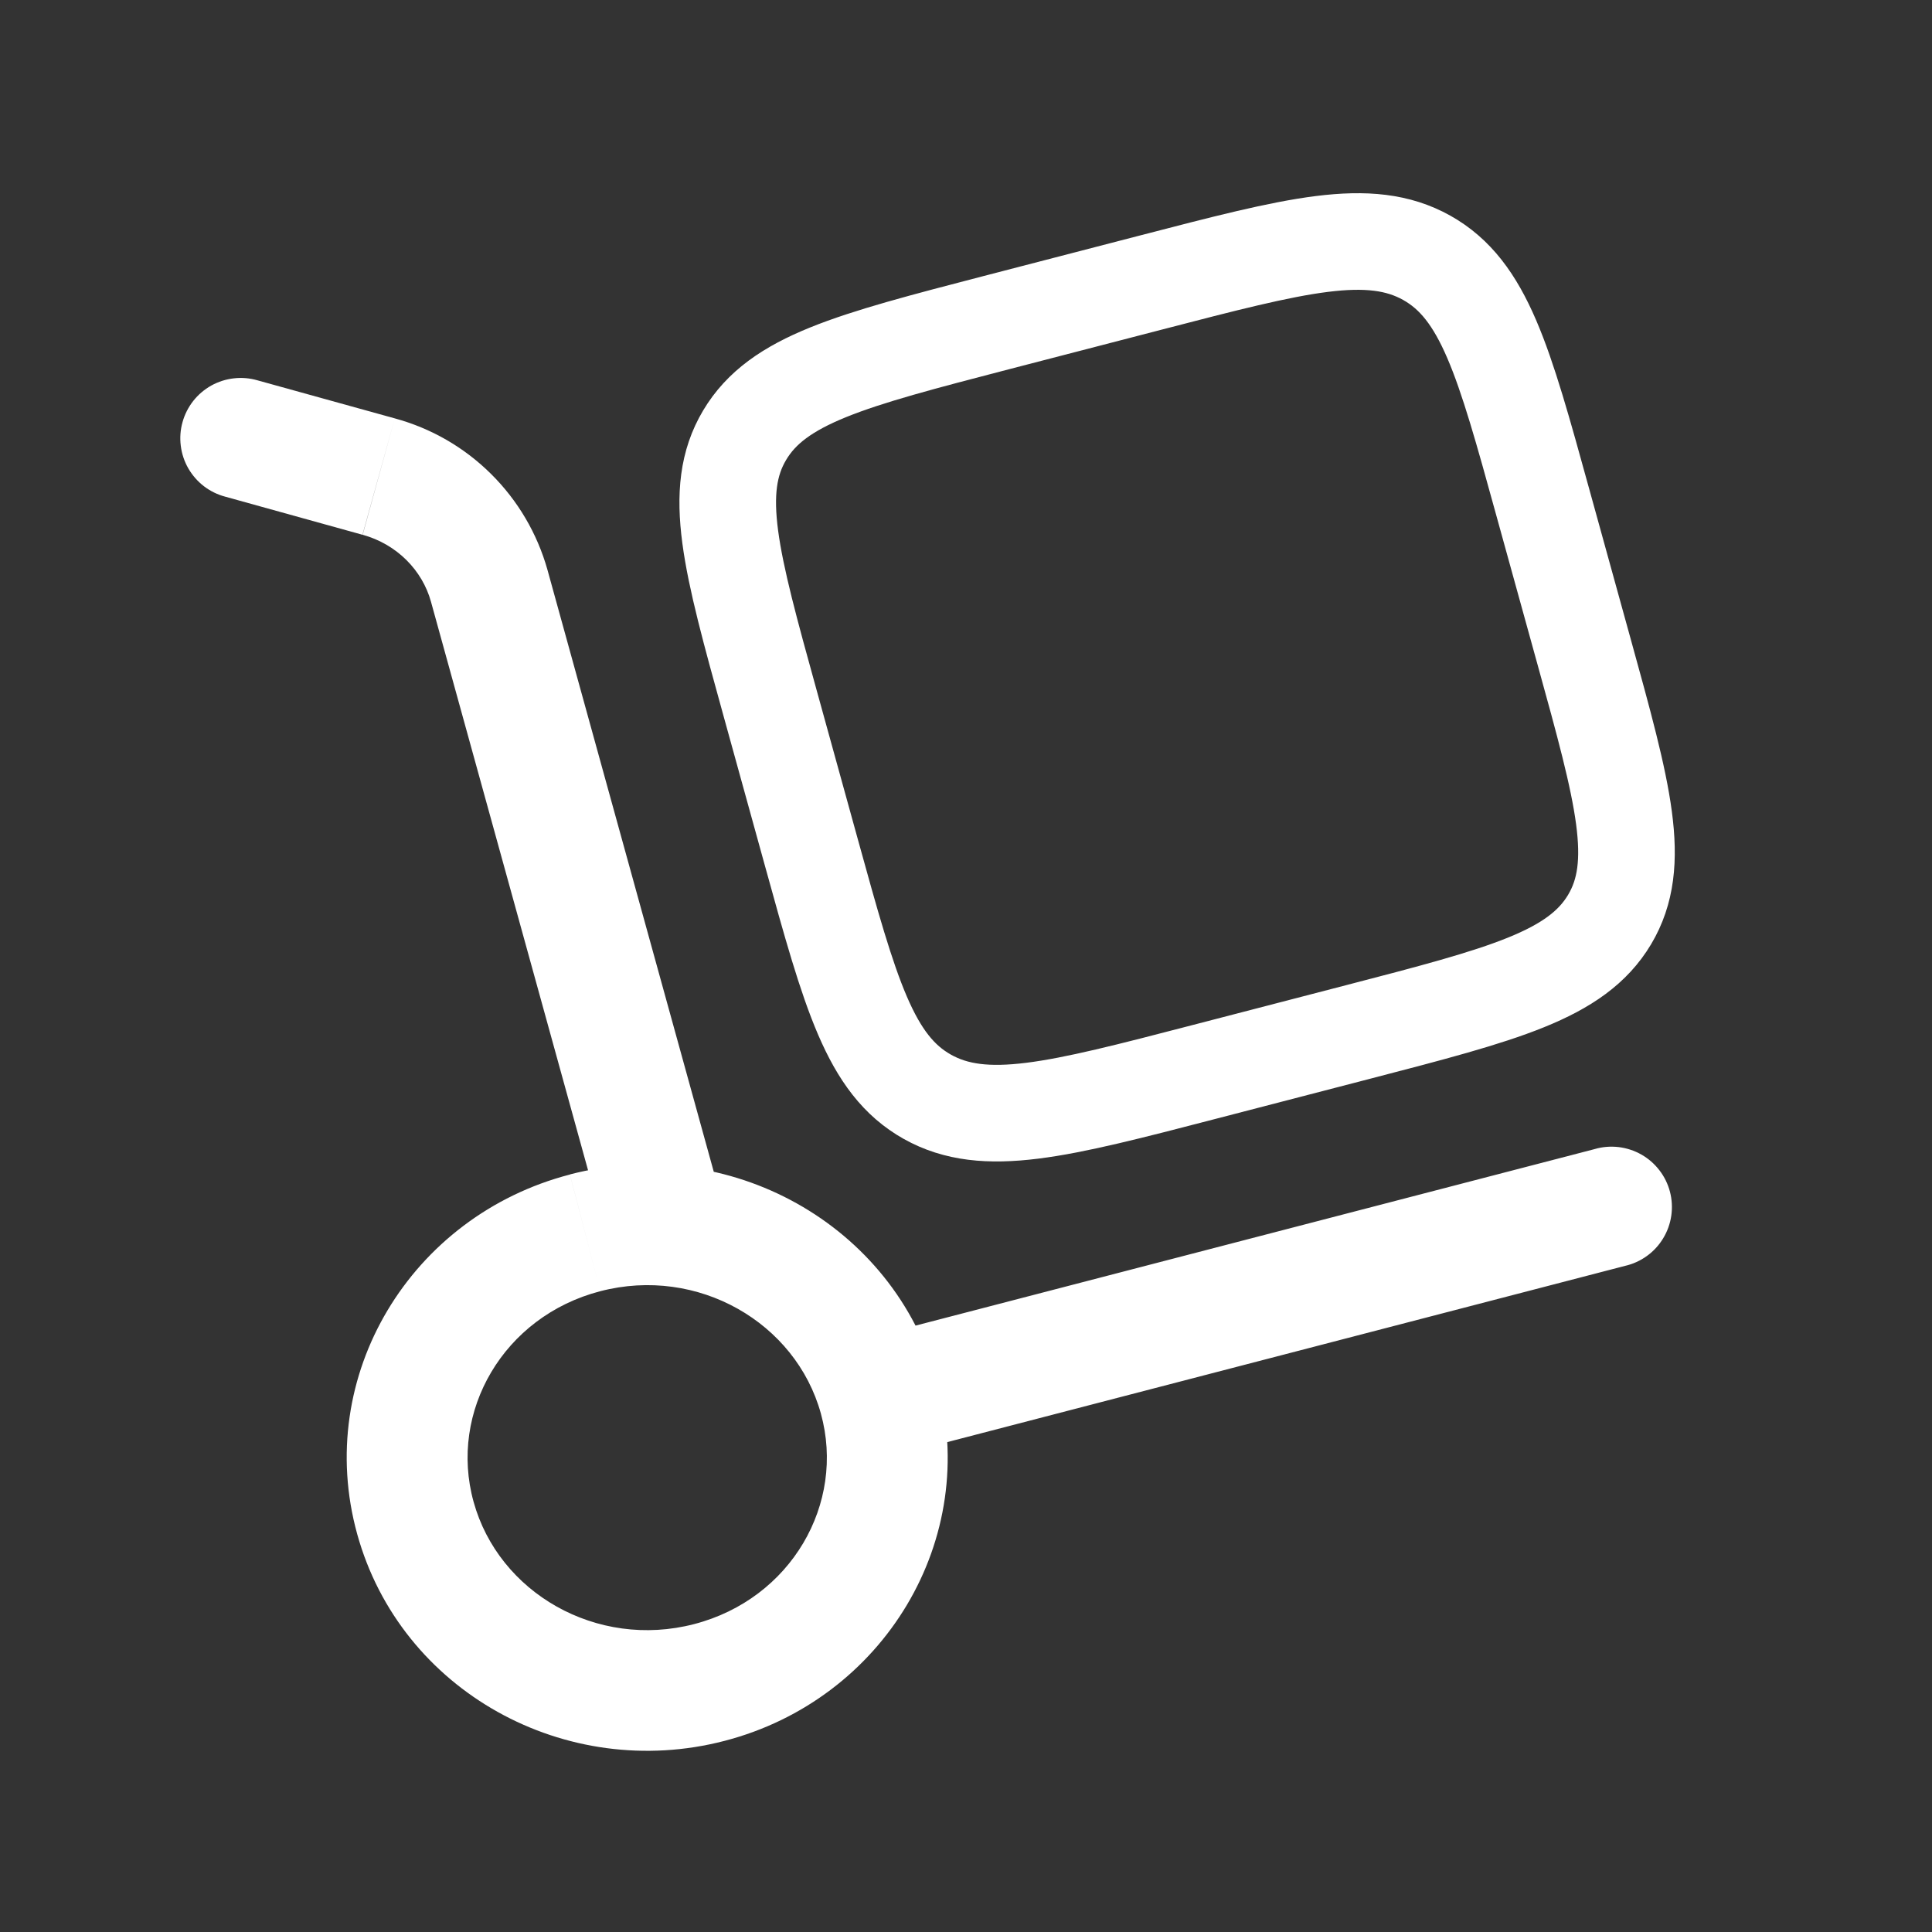
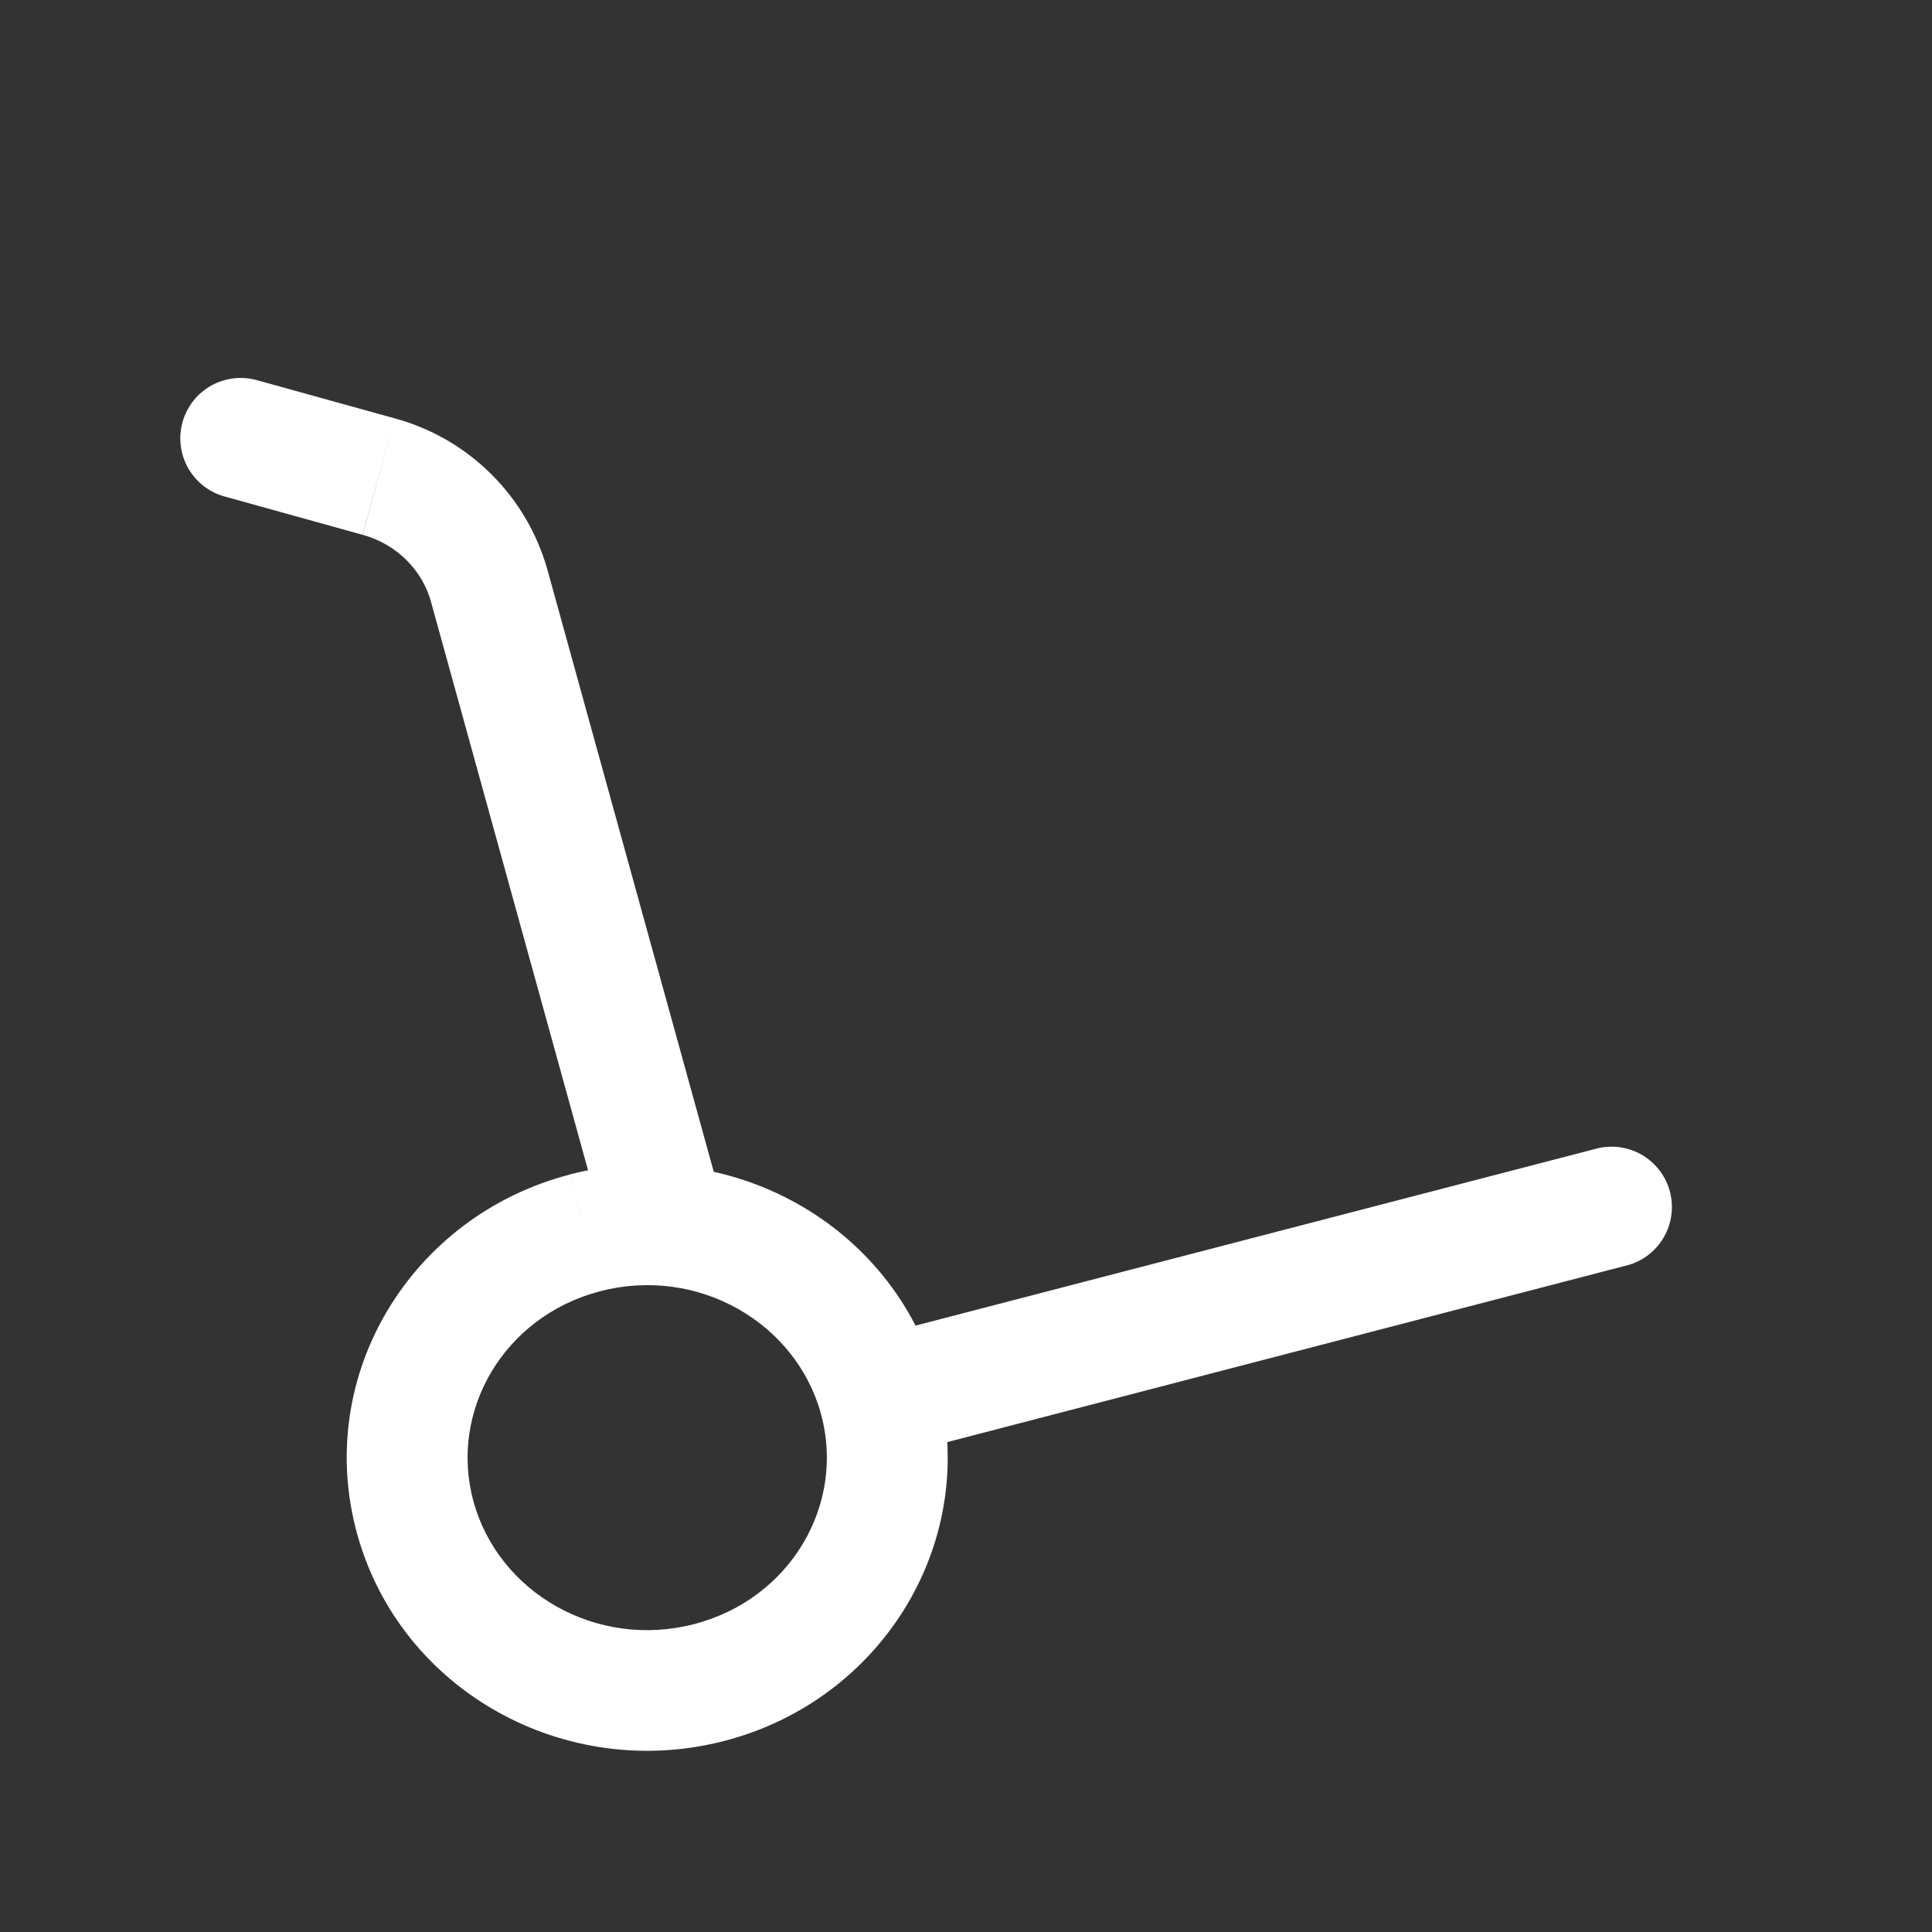
<svg xmlns="http://www.w3.org/2000/svg" width="40" height="40" viewBox="0 0 40 40" fill="none">
  <rect x="0" y="0" width="40" height="40" fill="#333333" stroke="none" />
-   <path d="M12.51 25.442C12.554 25.6 12.628 25.748 12.729 25.877C12.83 26.007 12.956 26.115 13.099 26.196C13.242 26.277 13.399 26.329 13.562 26.349C13.725 26.369 13.89 26.357 14.048 26.313C14.207 26.27 14.355 26.195 14.484 26.094C14.614 25.993 14.722 25.867 14.803 25.725C14.884 25.582 14.936 25.424 14.956 25.262C14.976 25.099 14.964 24.933 14.92 24.775L12.51 25.442ZM5.333 7.875C5.175 7.829 5.008 7.814 4.844 7.833C4.679 7.851 4.52 7.902 4.375 7.982C4.231 8.063 4.103 8.171 4.001 8.301C3.899 8.431 3.823 8.58 3.779 8.74C3.734 8.899 3.722 9.066 3.743 9.23C3.763 9.394 3.816 9.553 3.898 9.696C3.981 9.84 4.091 9.966 4.222 10.067C4.353 10.167 4.503 10.241 4.663 10.283L5.333 7.875ZM33.647 26.208C33.809 26.171 33.963 26.101 34.098 26.003C34.234 25.905 34.348 25.781 34.434 25.638C34.521 25.495 34.578 25.336 34.602 25.171C34.626 25.006 34.617 24.837 34.575 24.675C34.533 24.514 34.459 24.362 34.357 24.23C34.255 24.097 34.128 23.986 33.983 23.904C33.837 23.821 33.677 23.769 33.511 23.749C33.345 23.73 33.177 23.743 33.017 23.79L33.647 26.208ZM16.995 29.265C17.512 31.132 16.378 33.103 14.372 33.625L15 36.043C18.295 35.188 20.308 31.873 19.405 28.598L16.995 29.265ZM14.372 33.625C12.352 34.15 10.325 32.977 9.805 31.093L7.395 31.76C8.295 35.018 11.718 36.897 15 36.043L14.372 33.625ZM9.805 31.093C9.288 29.227 10.422 27.255 12.428 26.733L11.8 24.317C8.505 25.172 6.49 28.485 7.395 31.76L9.805 31.093ZM12.428 26.733C14.448 26.208 16.475 27.382 16.995 29.265L19.405 28.598C18.505 25.34 15.082 23.462 11.8 24.315L12.428 26.733ZM14.92 24.775L11.333 11.792L8.923 12.458L12.51 25.442L14.92 24.775ZM8.173 8.662L5.333 7.875L4.663 10.283L7.505 11.072L8.173 8.662ZM11.333 11.792C11.121 11.042 10.719 10.359 10.165 9.811C9.612 9.262 8.925 8.866 8.173 8.662L7.508 11.072C8.217 11.268 8.743 11.807 8.923 12.458L11.333 11.792ZM18.517 30.142L33.647 26.208L33.018 23.79L17.887 27.723L18.517 30.142Z" fill="white" />
-   <path d="M15.942 14.55C15.133 11.625 14.73 10.162 15.417 9.01C16.102 7.857 17.61 7.465 20.627 6.68L23.827 5.85C26.843 5.067 28.352 4.673 29.54 5.338C30.728 6.005 31.133 7.467 31.94 10.393L32.798 13.497C33.607 16.422 34.012 17.885 33.325 19.038C32.638 20.19 31.13 20.583 28.113 21.367L24.913 22.198C21.897 22.982 20.388 23.373 19.2 22.708C18.012 22.042 17.608 20.58 16.8 17.655L15.942 14.55Z" stroke="white" stroke-width="2" />
+   <path d="M12.51 25.442C12.554 25.6 12.628 25.748 12.729 25.877C12.83 26.007 12.956 26.115 13.099 26.196C13.242 26.277 13.399 26.329 13.562 26.349C13.725 26.369 13.89 26.357 14.048 26.313C14.207 26.27 14.355 26.195 14.484 26.094C14.614 25.993 14.722 25.867 14.803 25.725C14.884 25.582 14.936 25.424 14.956 25.262C14.976 25.099 14.964 24.933 14.92 24.775L12.51 25.442ZM5.333 7.875C5.175 7.829 5.008 7.814 4.844 7.833C4.679 7.851 4.52 7.902 4.375 7.982C4.231 8.063 4.103 8.171 4.001 8.301C3.899 8.431 3.823 8.58 3.779 8.74C3.734 8.899 3.722 9.066 3.743 9.23C3.763 9.394 3.816 9.553 3.898 9.696C3.981 9.84 4.091 9.966 4.222 10.067C4.353 10.167 4.503 10.241 4.663 10.283L5.333 7.875ZM33.647 26.208C33.809 26.171 33.963 26.101 34.098 26.003C34.234 25.905 34.348 25.781 34.434 25.638C34.521 25.495 34.578 25.336 34.602 25.171C34.626 25.006 34.617 24.837 34.575 24.675C34.533 24.514 34.459 24.362 34.357 24.23C34.255 24.097 34.128 23.986 33.983 23.904C33.837 23.821 33.677 23.769 33.511 23.749C33.345 23.73 33.177 23.743 33.017 23.79L33.647 26.208ZM16.995 29.265C17.512 31.132 16.378 33.103 14.372 33.625L15 36.043C18.295 35.188 20.308 31.873 19.405 28.598L16.995 29.265ZM14.372 33.625C12.352 34.15 10.325 32.977 9.805 31.093L7.395 31.76C8.295 35.018 11.718 36.897 15 36.043L14.372 33.625ZM9.805 31.093C9.288 29.227 10.422 27.255 12.428 26.733L11.8 24.317C8.505 25.172 6.49 28.485 7.395 31.76L9.805 31.093M12.428 26.733C14.448 26.208 16.475 27.382 16.995 29.265L19.405 28.598C18.505 25.34 15.082 23.462 11.8 24.315L12.428 26.733ZM14.92 24.775L11.333 11.792L8.923 12.458L12.51 25.442L14.92 24.775ZM8.173 8.662L5.333 7.875L4.663 10.283L7.505 11.072L8.173 8.662ZM11.333 11.792C11.121 11.042 10.719 10.359 10.165 9.811C9.612 9.262 8.925 8.866 8.173 8.662L7.508 11.072C8.217 11.268 8.743 11.807 8.923 12.458L11.333 11.792ZM18.517 30.142L33.647 26.208L33.018 23.79L17.887 27.723L18.517 30.142Z" fill="white" />
</svg>